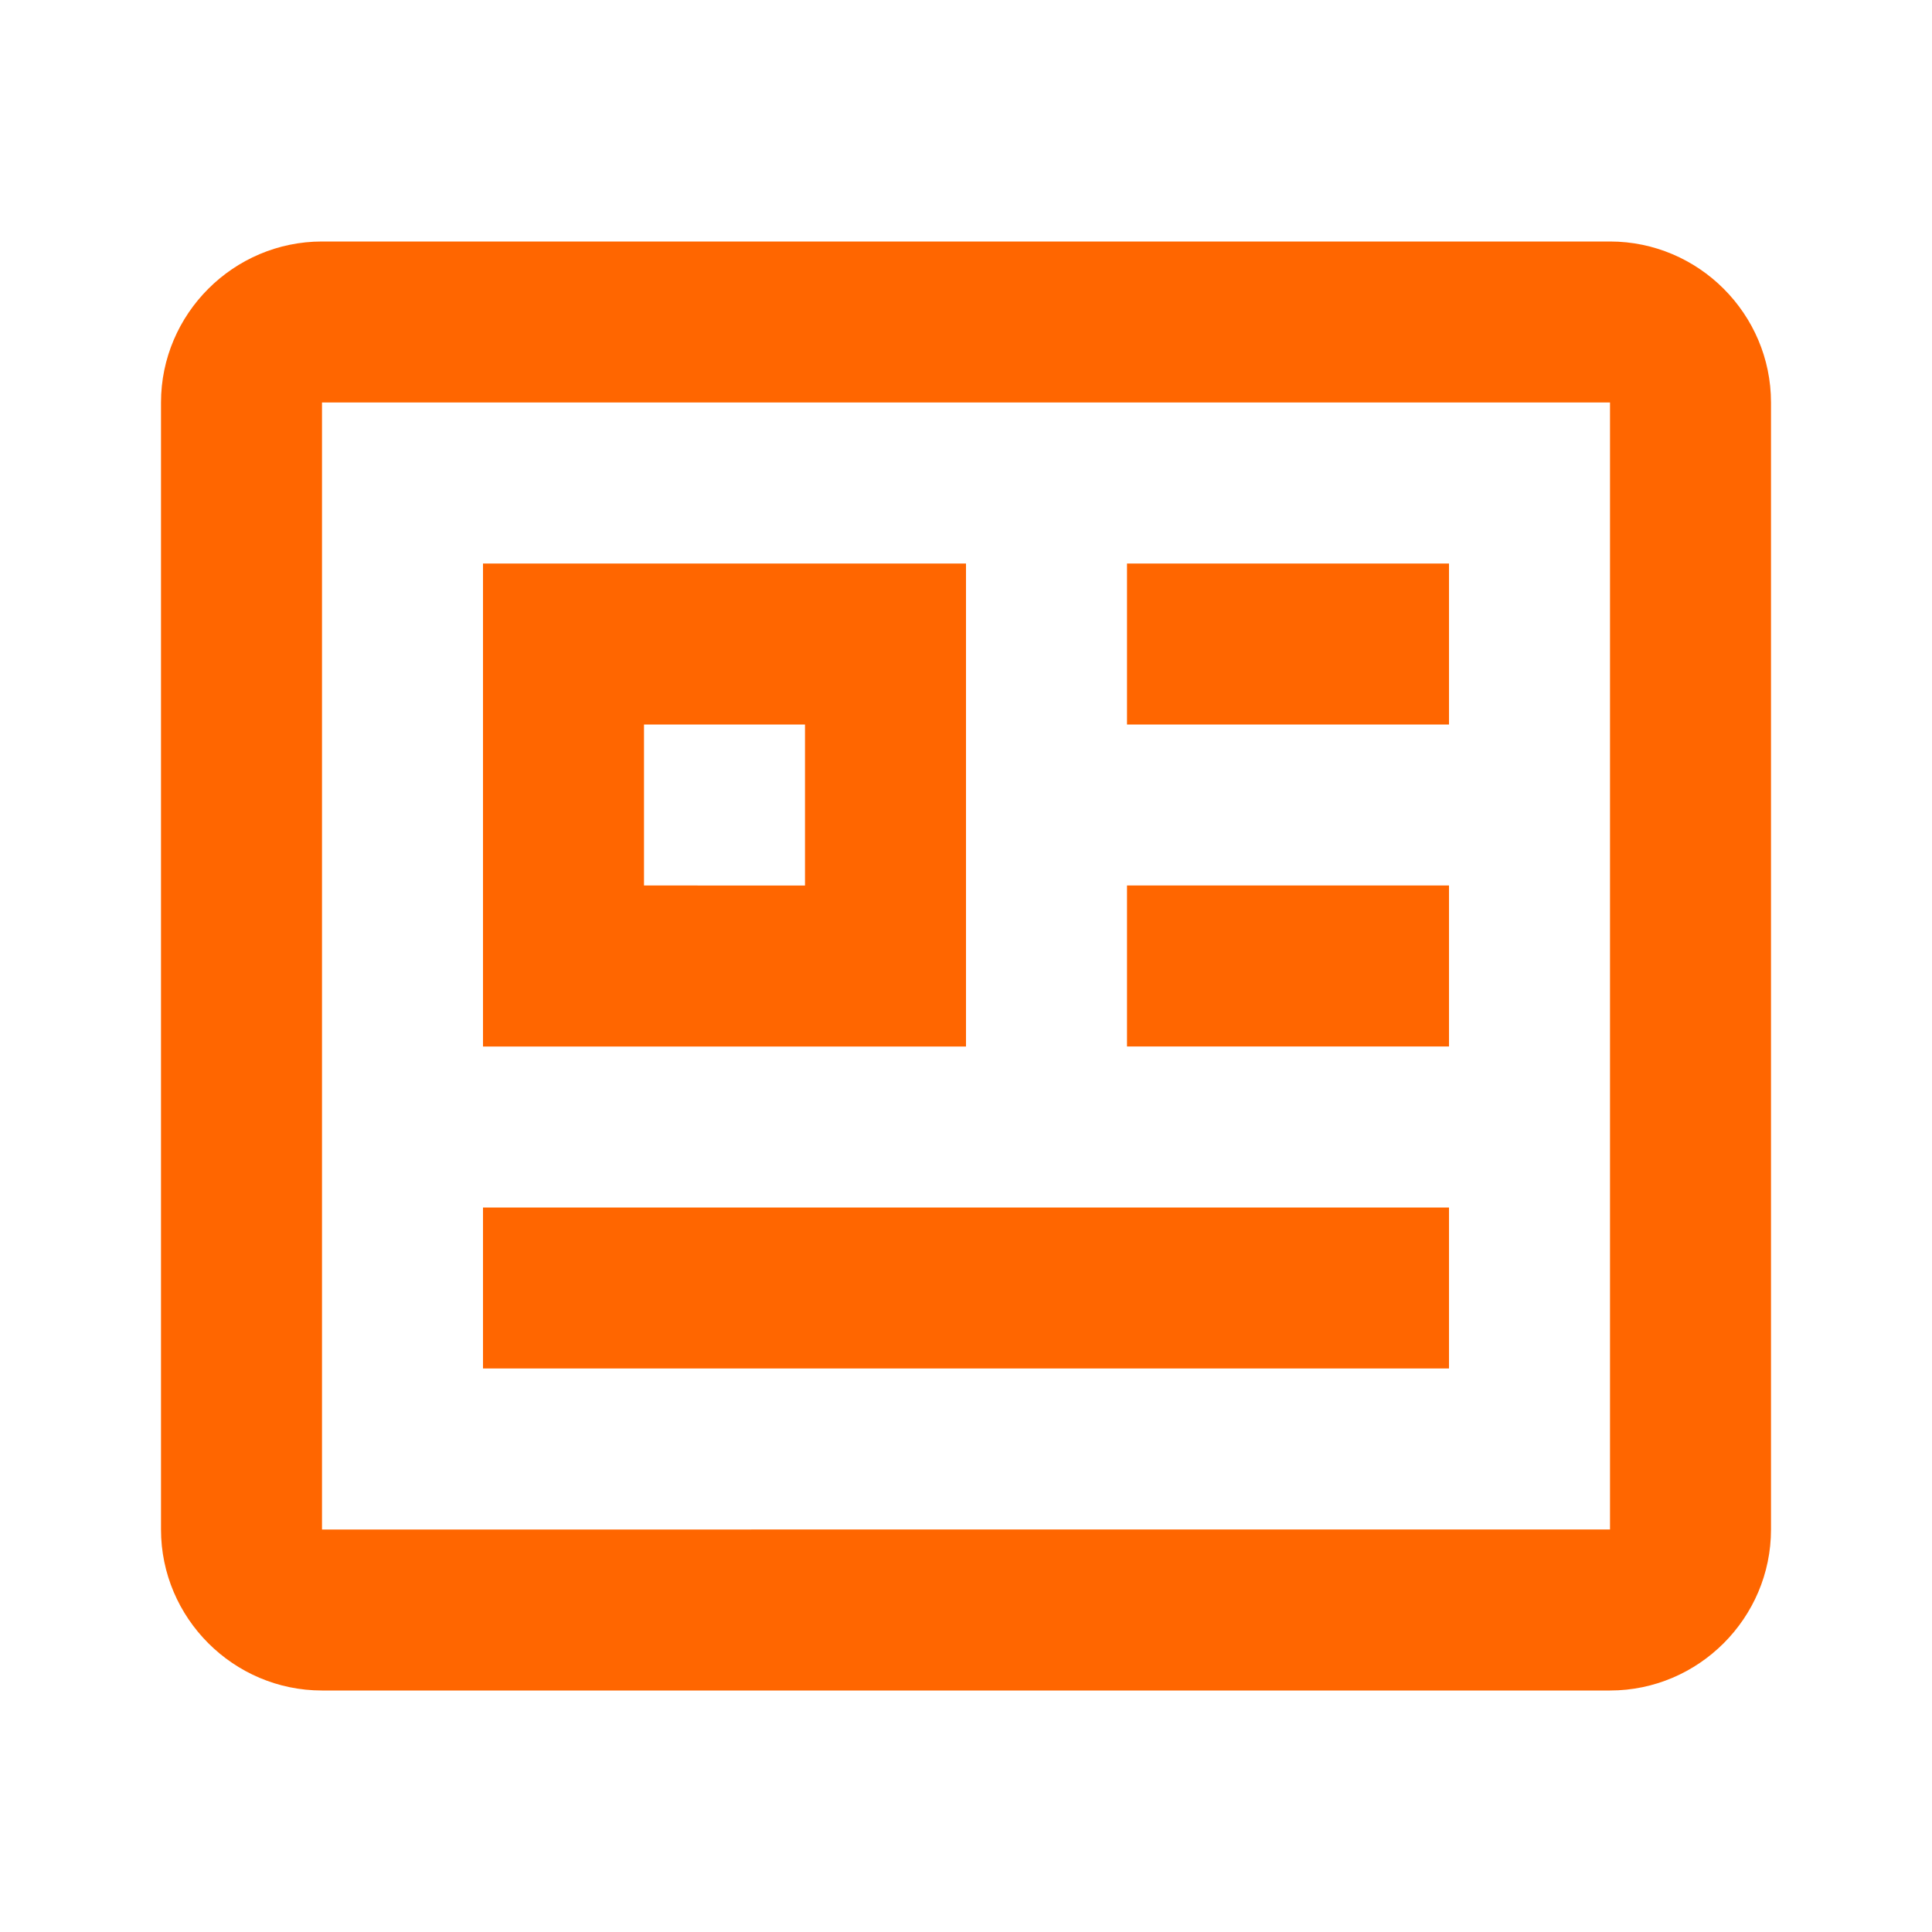
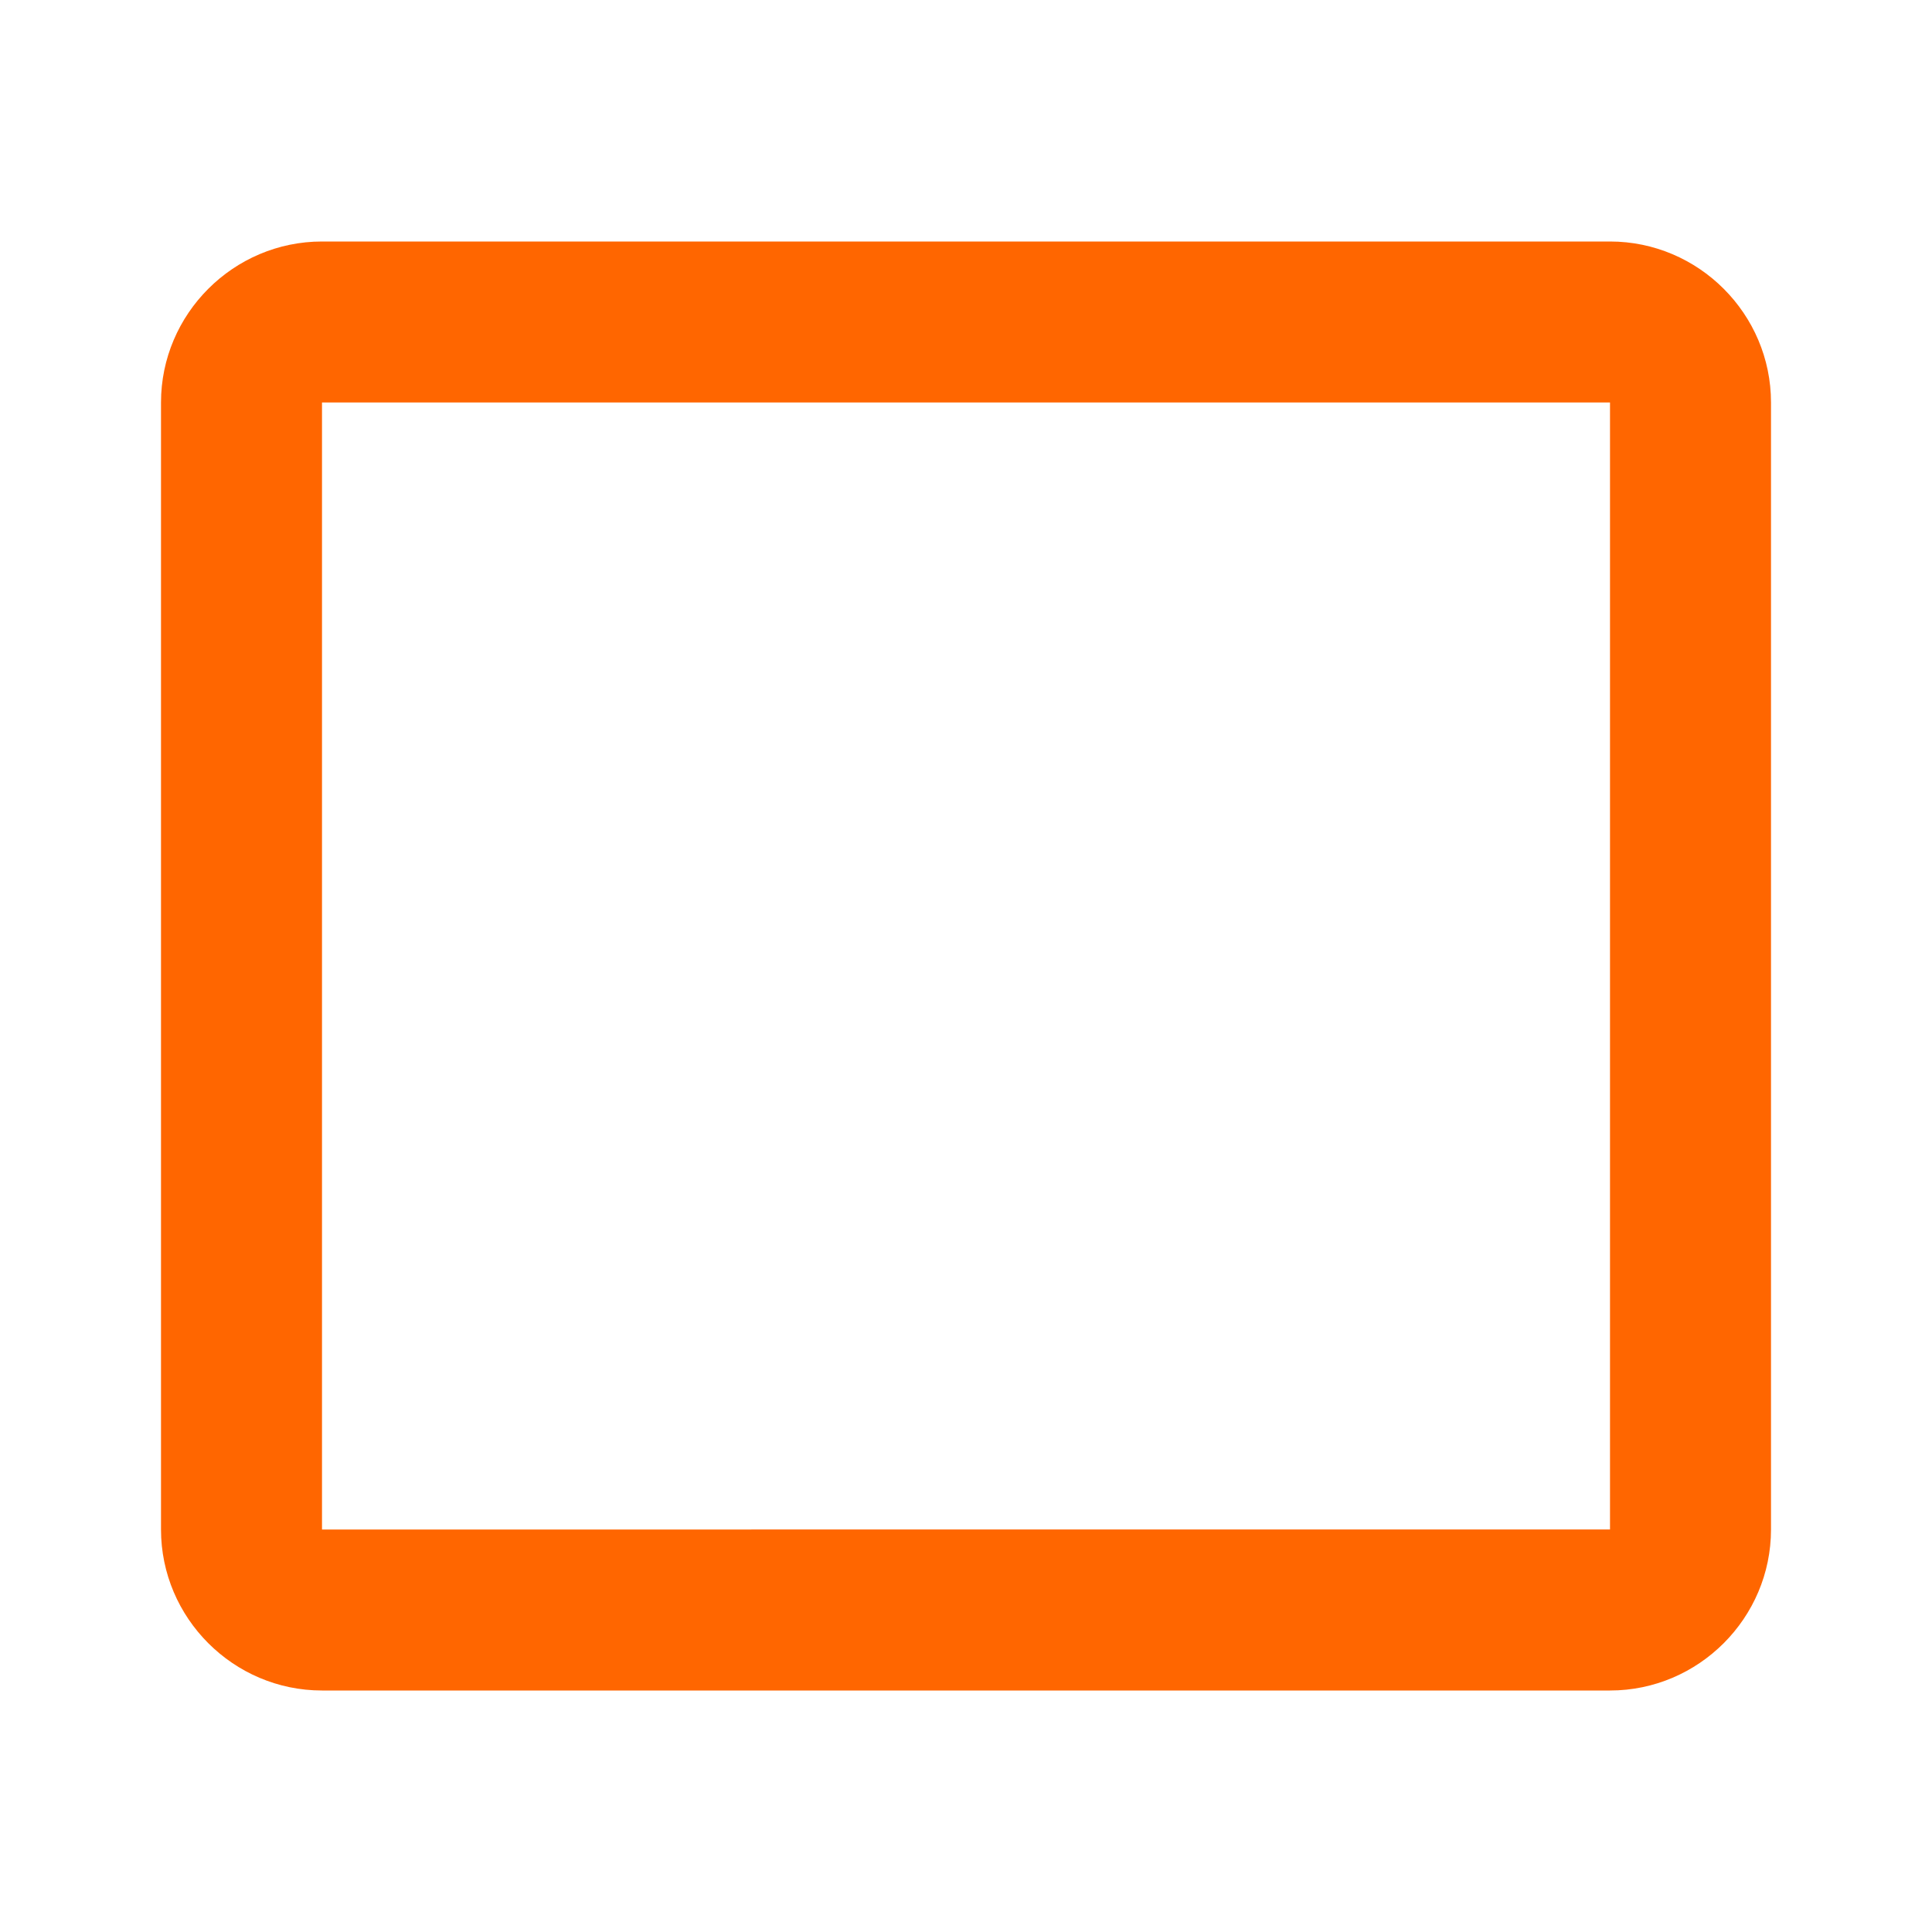
<svg xmlns="http://www.w3.org/2000/svg" width="24" height="24" fill="#FF6600" viewBox="0 0 24 24" transform="" id="injected-svg">
-   <path d="M12 7H6v6h6zm-2 4H8V9h2zM13 15H6v2h12v-2h-5M14 11h4v2h-4zM14 7h4v2h-4z" />
  <path d="M4 21h16c1.1 0 2-.9 2-2V5c0-1.1-.9-2-2-2H4c-1.1 0-2 .9-2 2v14c0 1.1.9 2 2 2M4 5h16v14H4z" />
</svg>